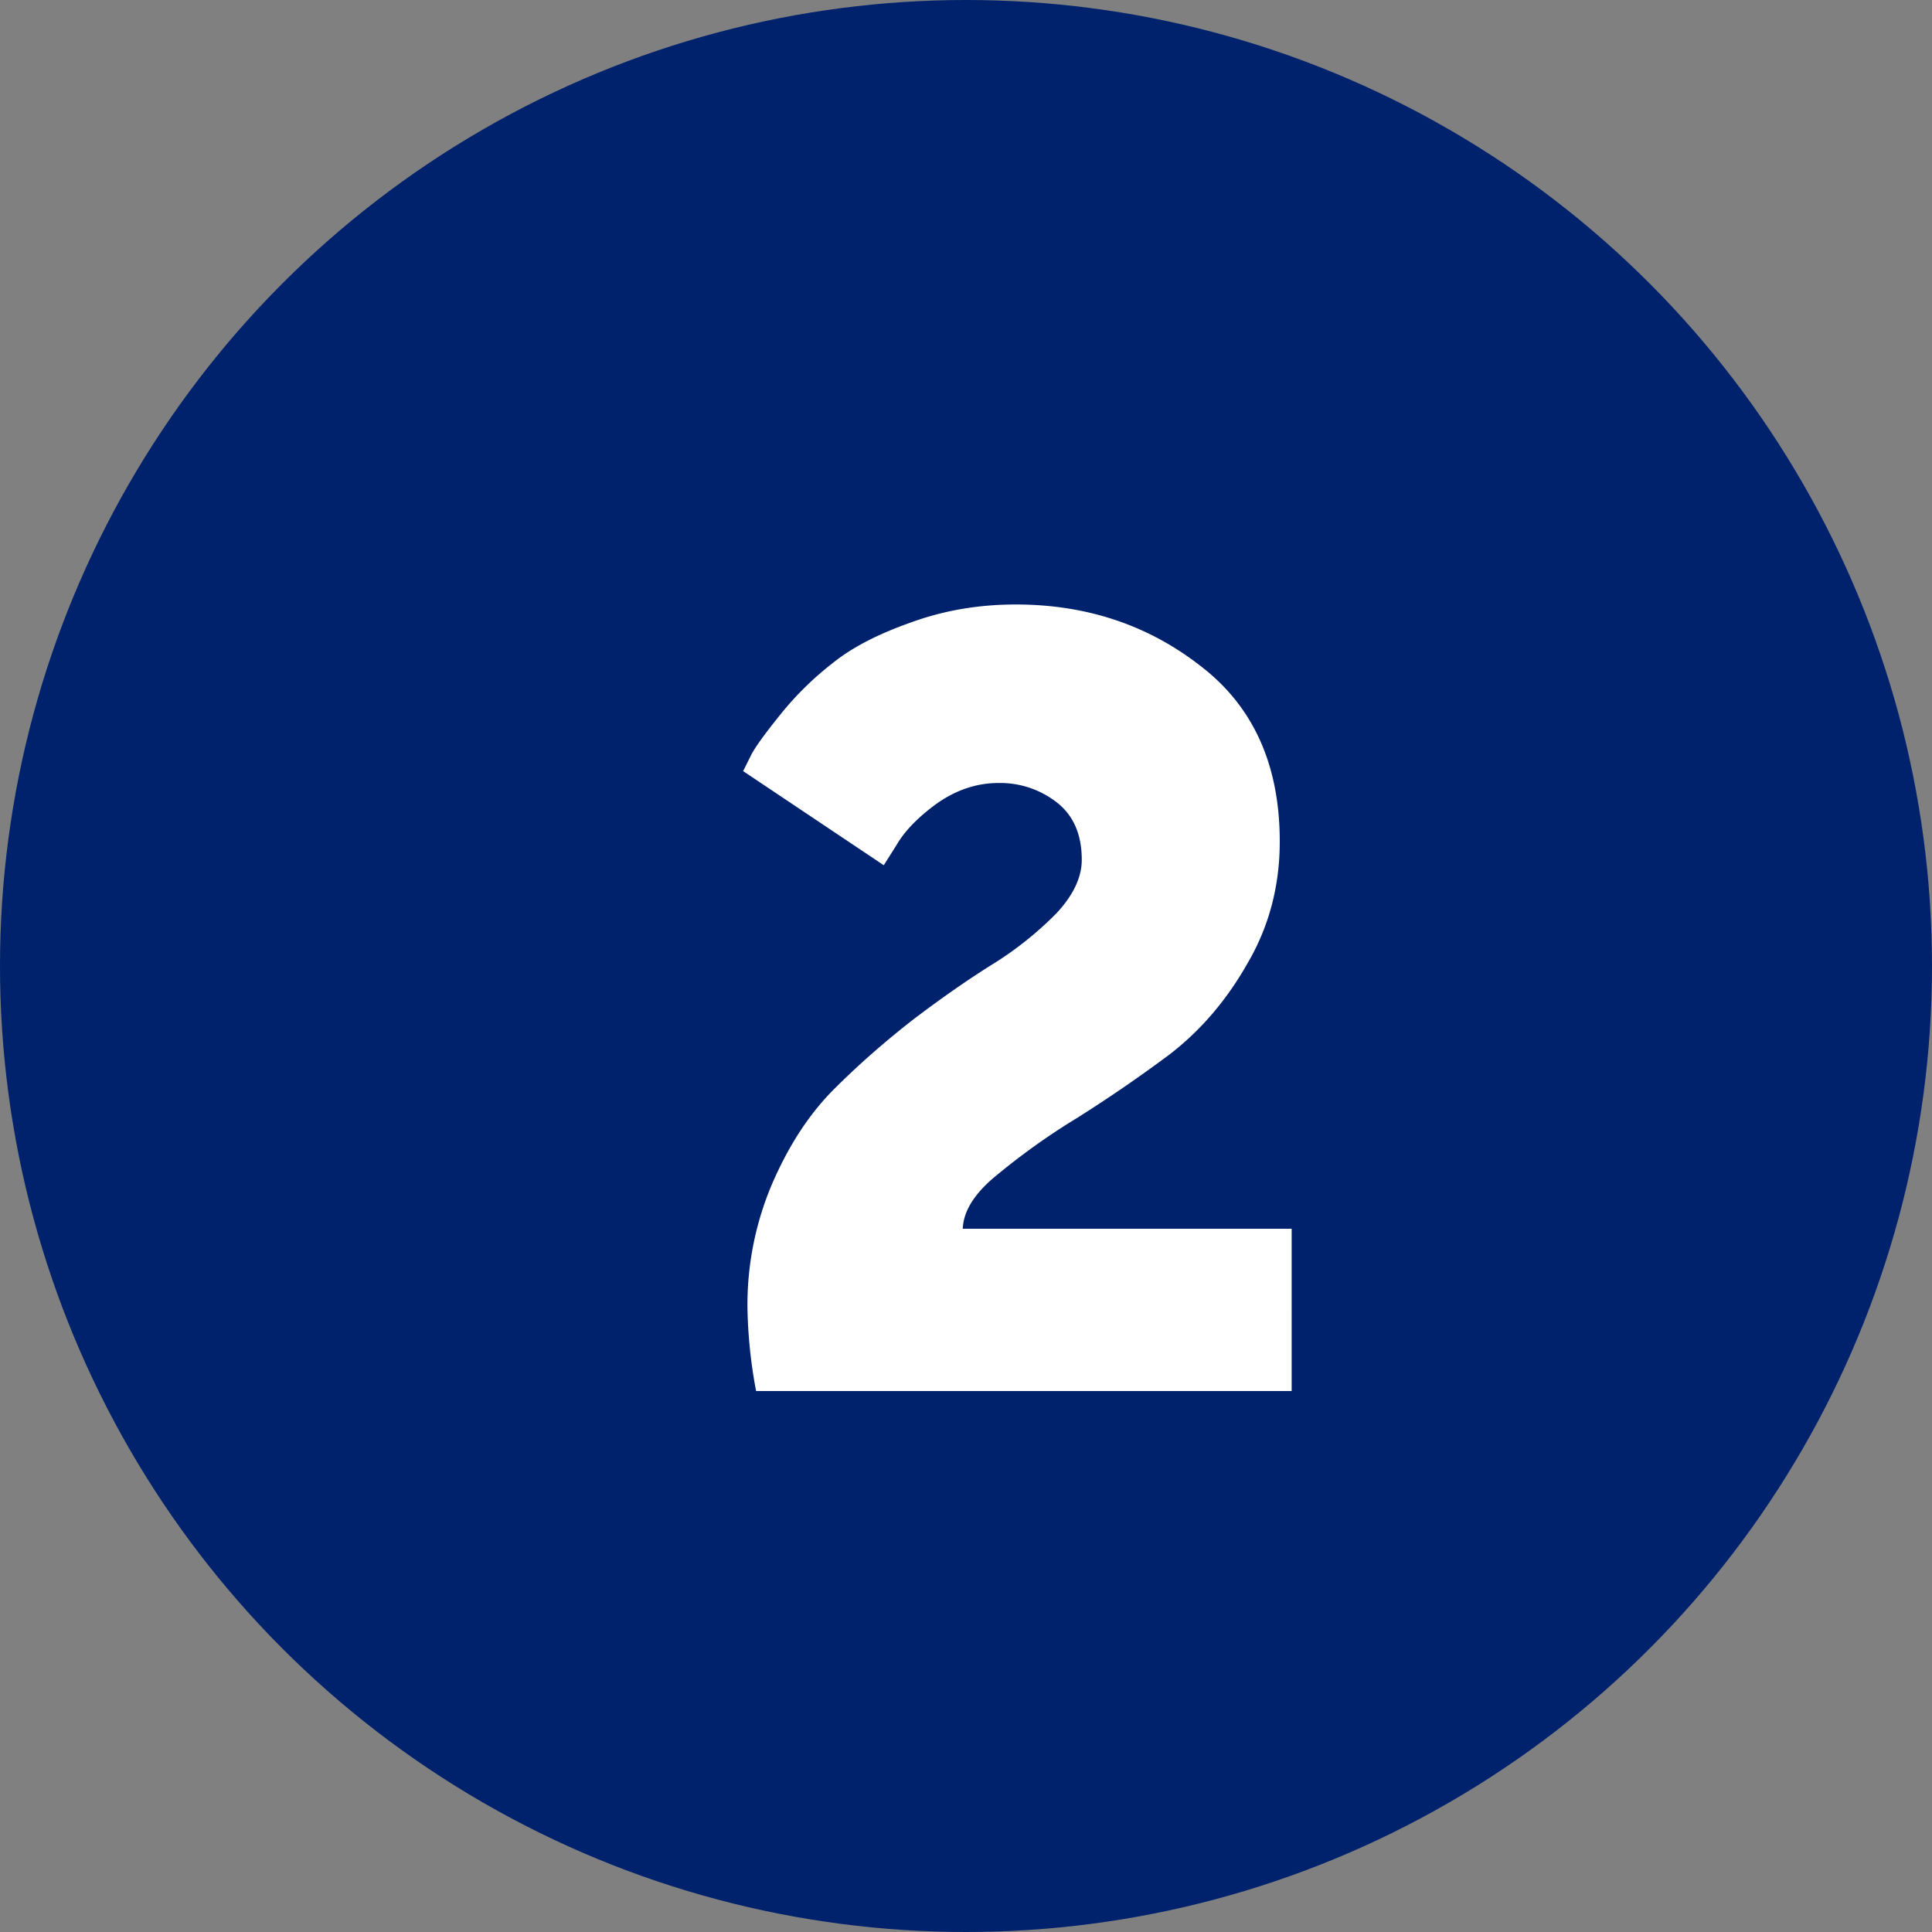
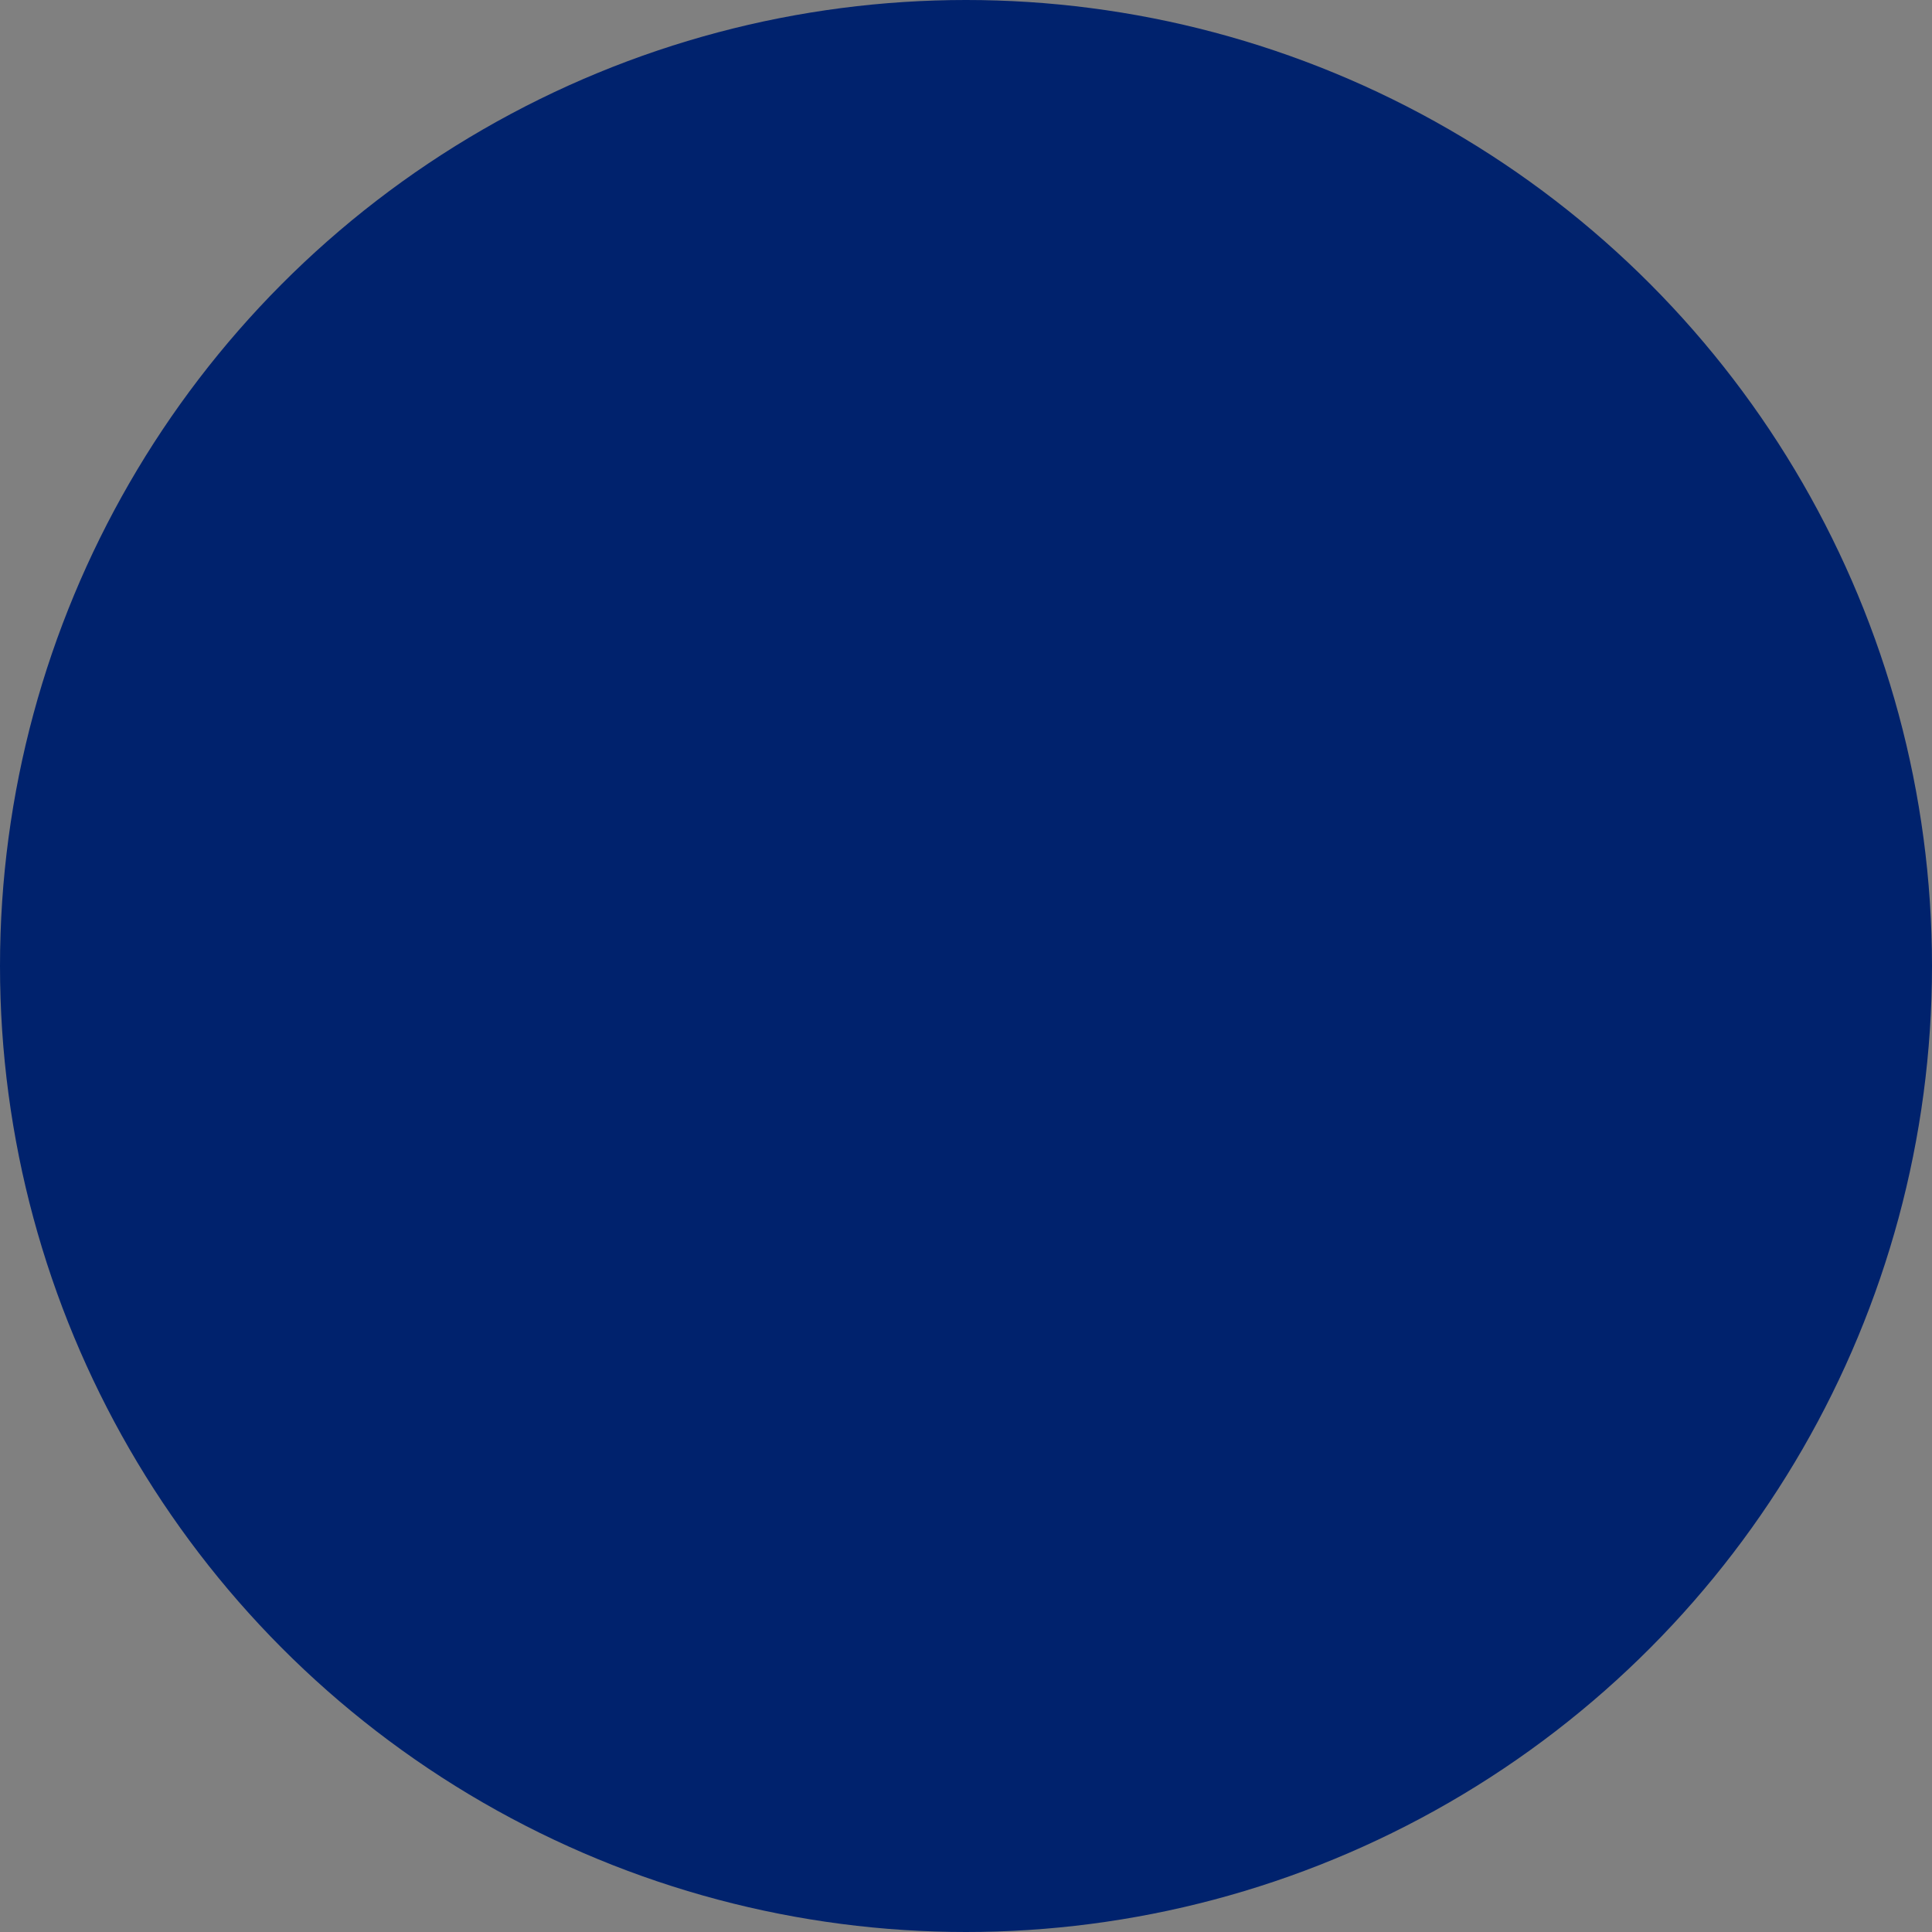
<svg xmlns="http://www.w3.org/2000/svg" width="25" height="25" fill="none" viewBox="0 0 25 25">
  <rect x="0" y="0" width="25" height="25" fill="#808080" stroke="none" />
  <circle cx="12.5" cy="12.5" r="12.5" fill="#00226D" />
-   <path fill="#fff" d="M9.784 18a6.304 6.304 0 0 1-.112-1.078 4 4 0 0 1 .322-1.61c.215-.495.48-.9.798-1.218.317-.317.663-.62 1.036-.91.383-.29.733-.532 1.05-.728a4.45 4.45 0 0 0 .798-.644c.215-.233.322-.462.322-.686 0-.327-.107-.574-.322-.742a1.19 1.19 0 0 0-.756-.252c-.28 0-.546.089-.798.266-.243.177-.415.355-.518.532l-.168.266-1.82-1.218.112-.224c.056-.103.182-.275.378-.518a4.06 4.06 0 0 1 .672-.658c.243-.196.574-.369.994-.518.43-.159.887-.238 1.372-.238.915 0 1.713.266 2.394.798.681.523 1.022 1.279 1.022 2.268 0 .579-.14 1.106-.42 1.582-.27.476-.607.868-1.008 1.176a18.34 18.34 0 0 1-1.204.826 8.797 8.797 0 0 0-1.022.728c-.29.233-.439.467-.448.7h4.256V18h-6.93Z" />
</svg>